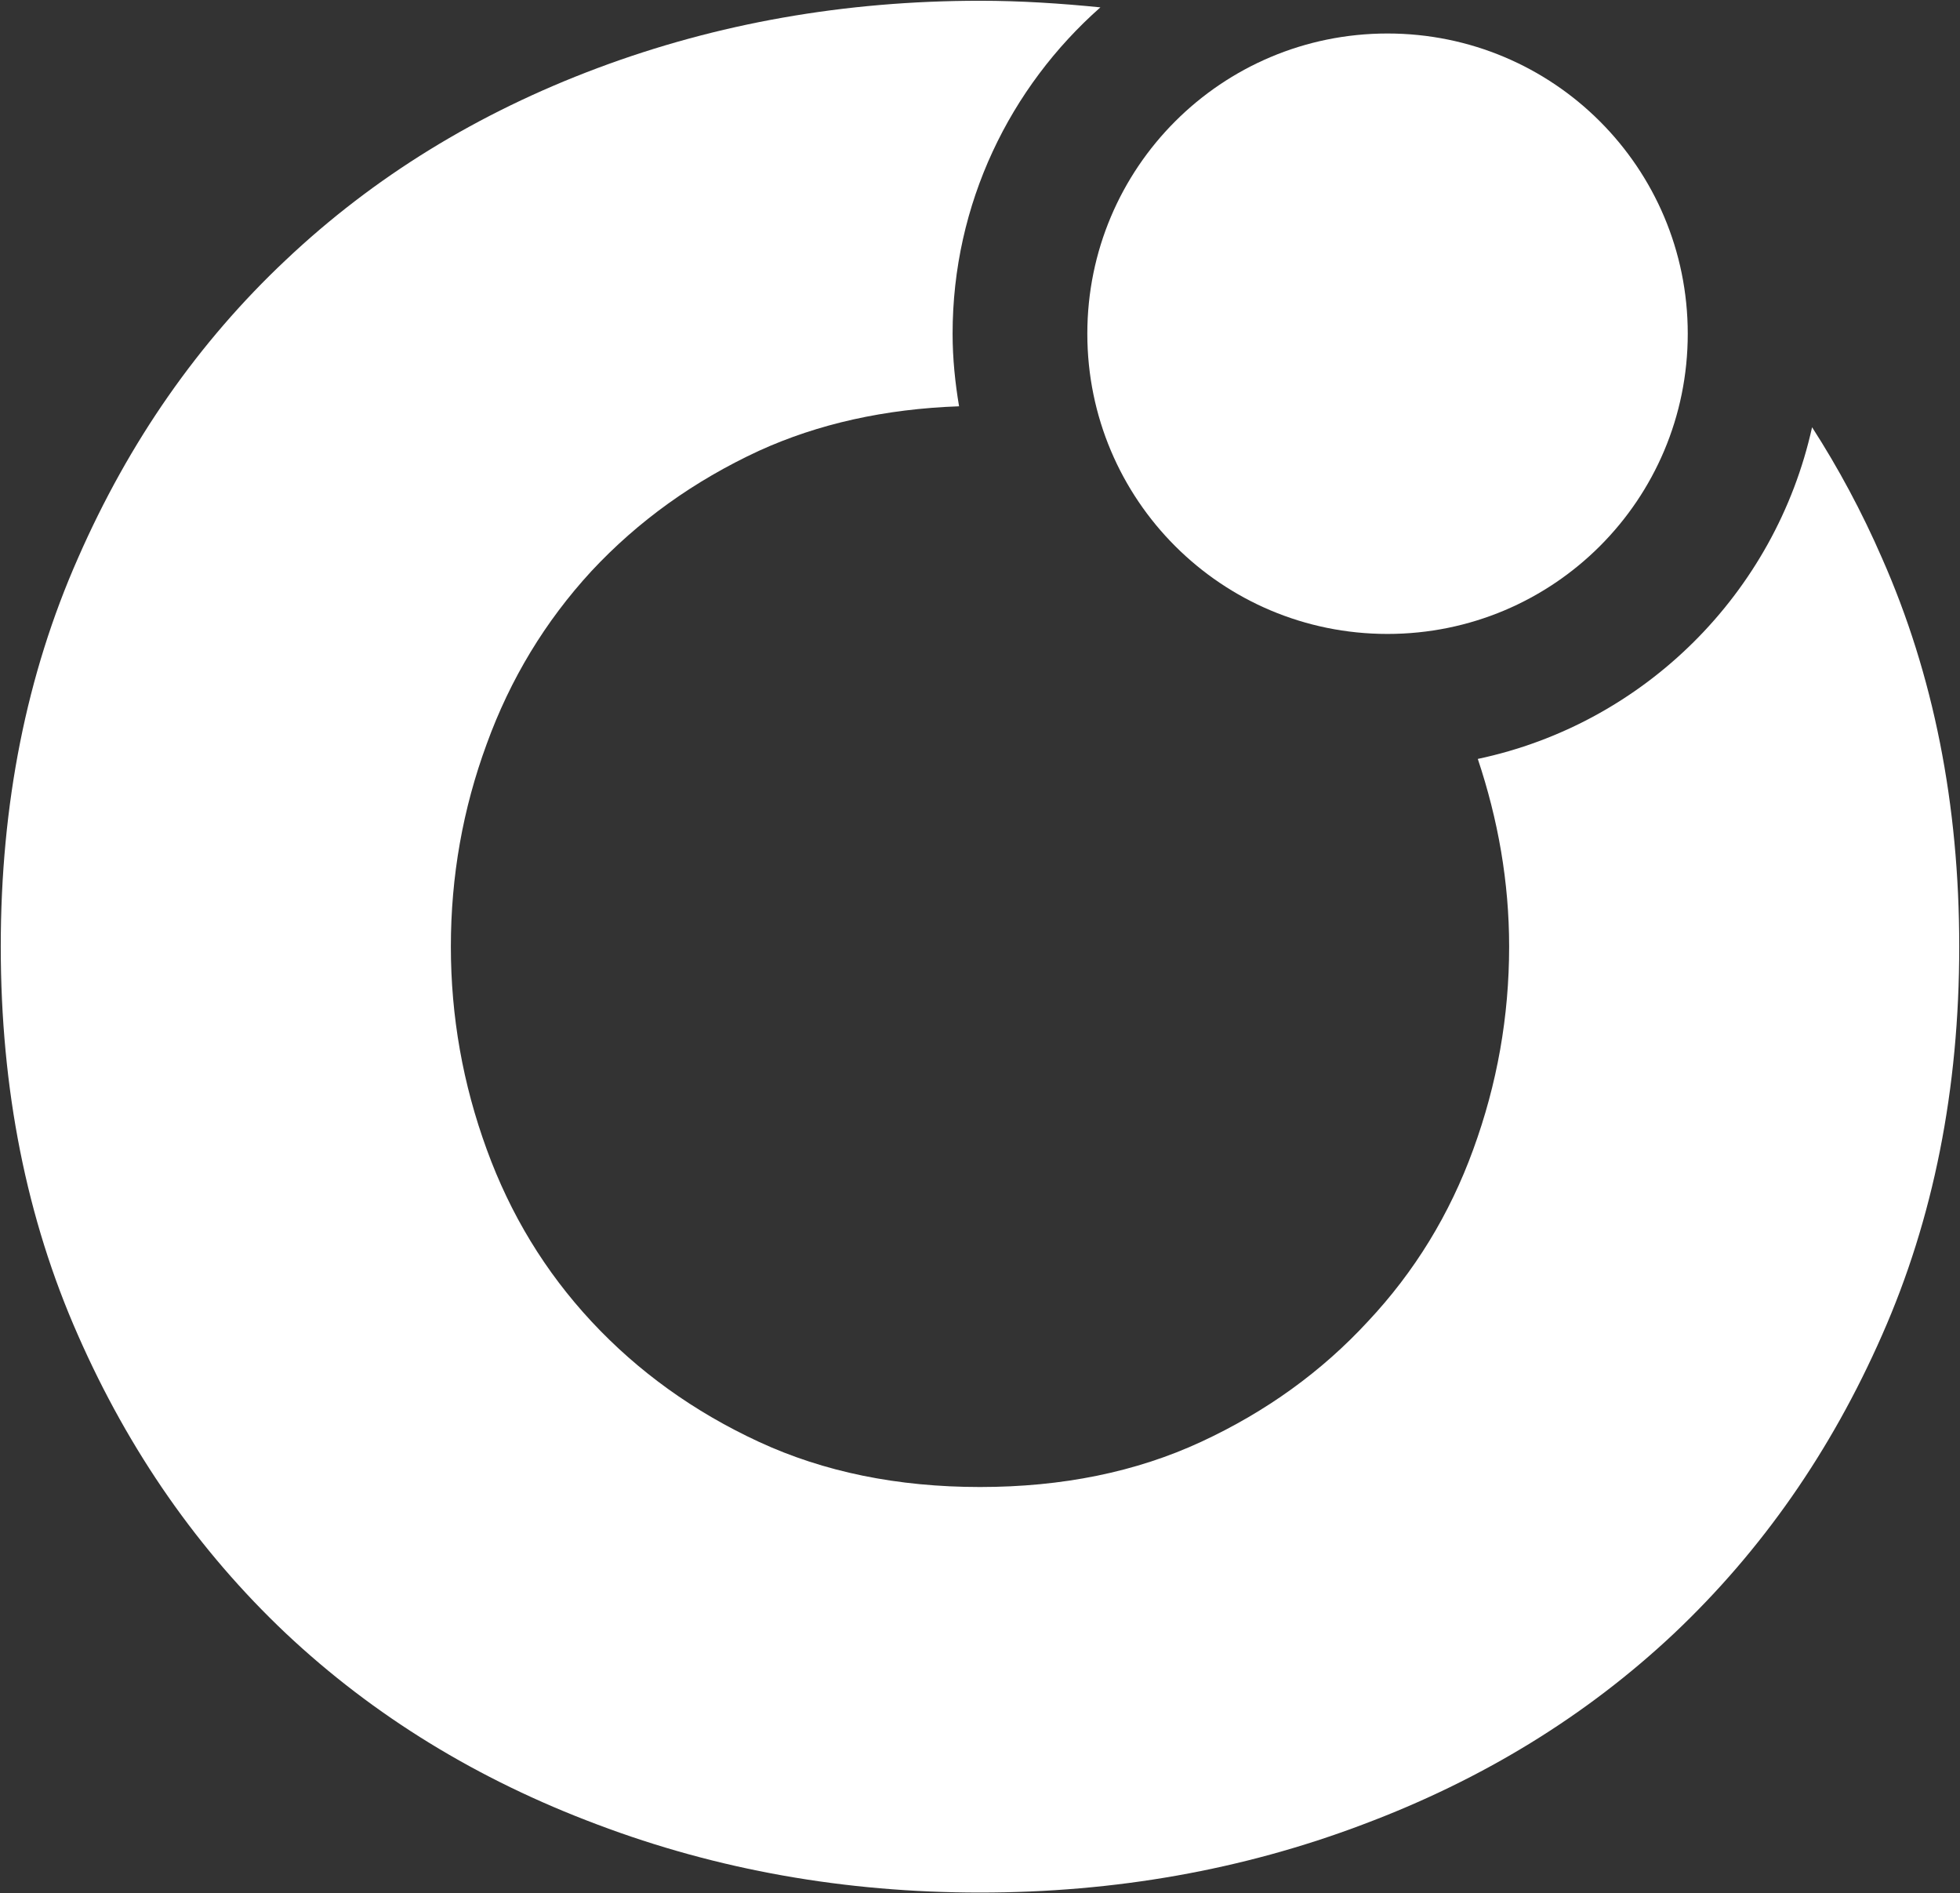
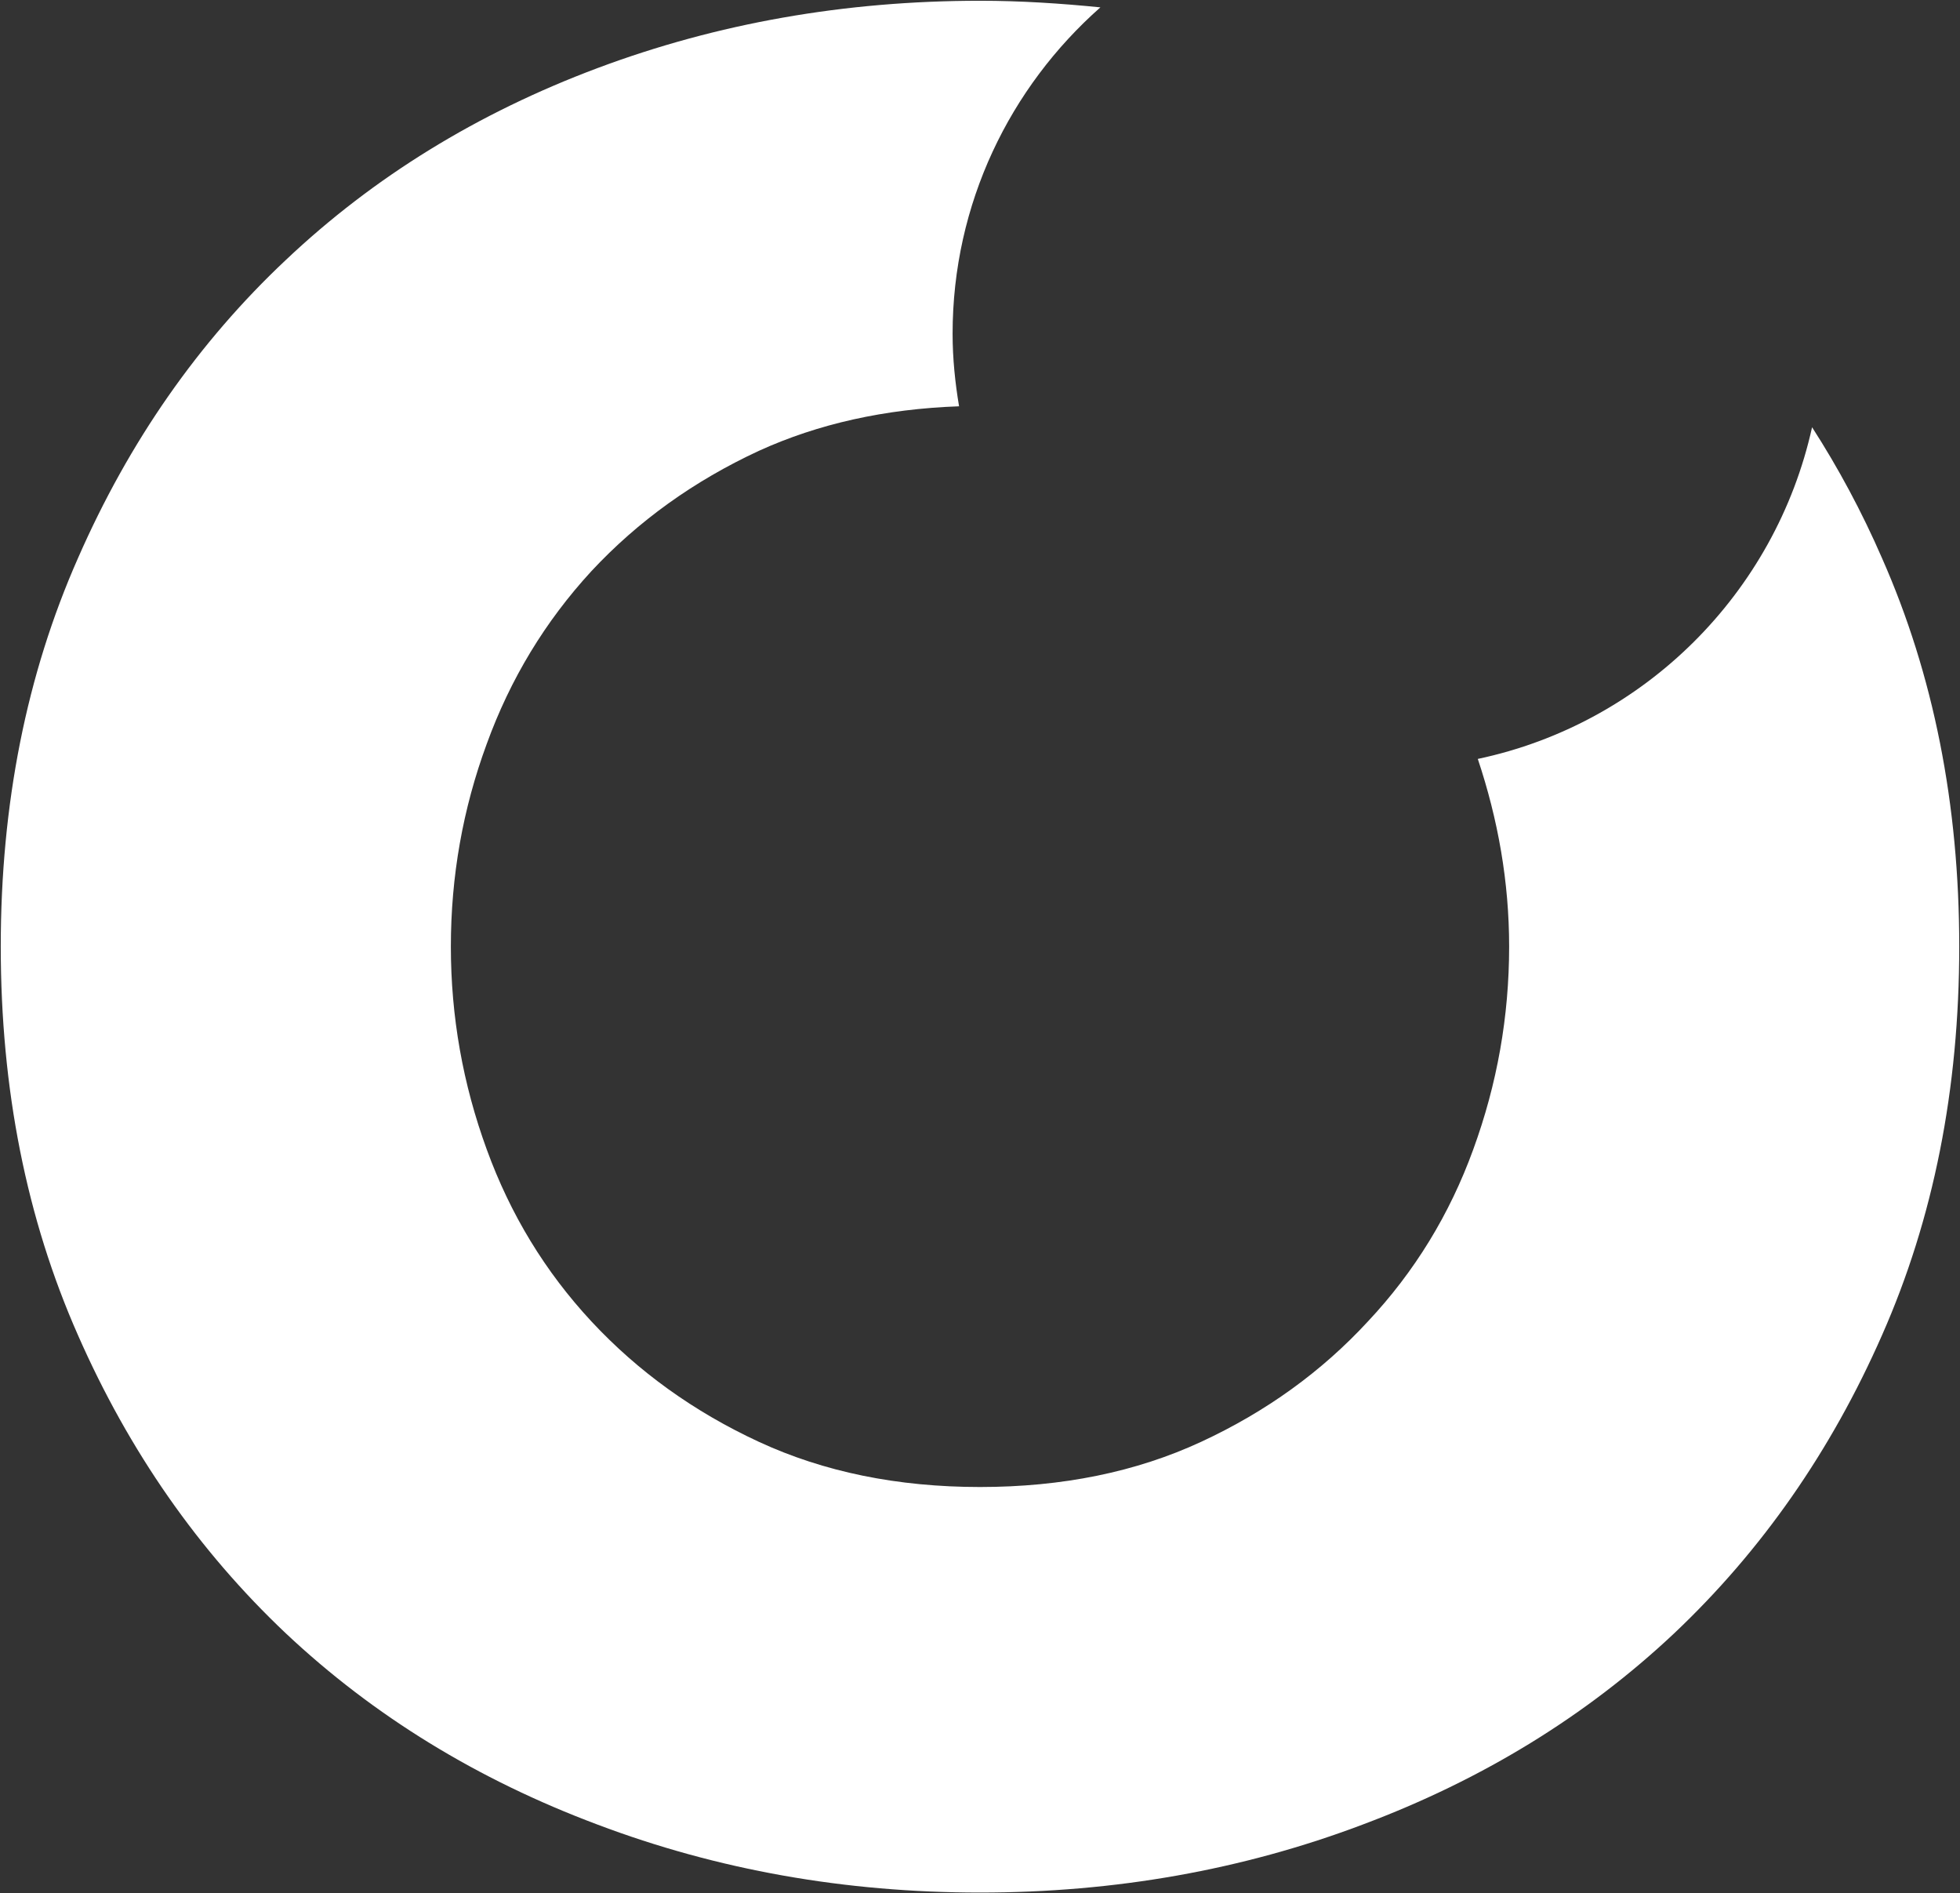
<svg xmlns="http://www.w3.org/2000/svg" xmlns:ns1="http://sodipodi.sourceforge.net/DTD/sodipodi-0.dtd" xmlns:ns2="http://www.inkscape.org/namespaces/inkscape" version="1.2" viewBox="0 0 1545 1492" width="1545" height="1492" id="svg5" ns1:docname="IONR.D.svg" ns2:version="1.4.2 (ebf0e94, 2025-05-08)">
  <rect x="0" y="0" width="1545" height="1492" fill="#333333" stroke="none" />
  <ns1:namedview id="namedview5" pagecolor="#ffffff" bordercolor="#000000" borderopacity="0.25" ns2:showpageshadow="2" ns2:pageopacity="0.0" ns2:pagecheckerboard="0" ns2:deskcolor="#d1d1d1" ns2:zoom="0.42493298" ns2:cx="773.06309" ns2:cy="746" ns2:window-width="1440" ns2:window-height="878" ns2:window-x="-6" ns2:window-y="-6" ns2:window-maximized="1" ns2:current-layer="svg5" />
  <title id="title1">IONR</title>
  <defs id="defs4">
    <linearGradient id="g1" x2="1" gradientUnits="userSpaceOnUse" gradientTransform="matrix(7877.045,0,0,7607.129,-518.583,-2654.821)">
      <stop offset="0" stop-color="#7dc172" id="stop1" />
      <stop offset=".02" stop-color="#7dc172" id="stop2" />
      <stop offset=".45" stop-color="#5494a9" id="stop3" />
      <stop offset="1" stop-color="#20387b" id="stop4" />
    </linearGradient>
  </defs>
  <style id="style4">
		.s0 { fill: url(#g1) } 
		.s1 { fill: #1d417f } 
	</style>
  <path fill-rule="evenodd" class="s0" d="m1483.5 439.8q60.9 137.7 60.9 306.2 0 168.6-60.9 306.3-60.3 137.1-163.9 235-103.7 97.5-245.4 150.6-141.8 53.6-301.7 53.6-159.8 0-301.6-53.6-141.8-53.1-245.5-150.6-103.6-97.9-163.9-235-60.9-137.7-60.9-306.3 0-168.5 60.9-306.2 60.3-137.6 163.9-235 103.7-98 245.5-151.1 141.8-53.1 301.6-53.1c32 0 64 2.1 94.9 5.2-71.2 62.9-116.5 154.6-116.5 257.2 0 19.6 2 38.7 5.1 57.2q-87.6 3.1-157.8 35.1-76.8 35.6-132 94.8-54.6 59.3-82.5 136.1-28.3 76.8-28.3 159.8 0 82.5 28.3 159.9 27.9 76.8 82.5 135.5 55.2 59.3 132 94.9 76.9 35.6 174.3 35.6 97.5 0 174.3-35.6 76.8-35.6 131.5-94.9 55.1-58.7 83-135.5 28.3-77.4 28.3-159.9c0-51-8.7-100-24.7-147.9 131.5-27.8 234.6-130.9 263.5-261.4 20.6 32 39.2 66.5 55.1 103.1z" id="path4" style="fill:#ffffff" />
-   <path fill-rule="evenodd" class="s1" d="m1093.7 499.6c-130.8 0-236.6-105.7-236.6-236.6 0-130.8 105.8-236.6 236.6-236.6 130.9 0 236.7 105.8 236.7 236.6 0 130.9-105.8 236.6-236.7 236.6z" id="path5" style="fill:#ffffff" />
</svg>